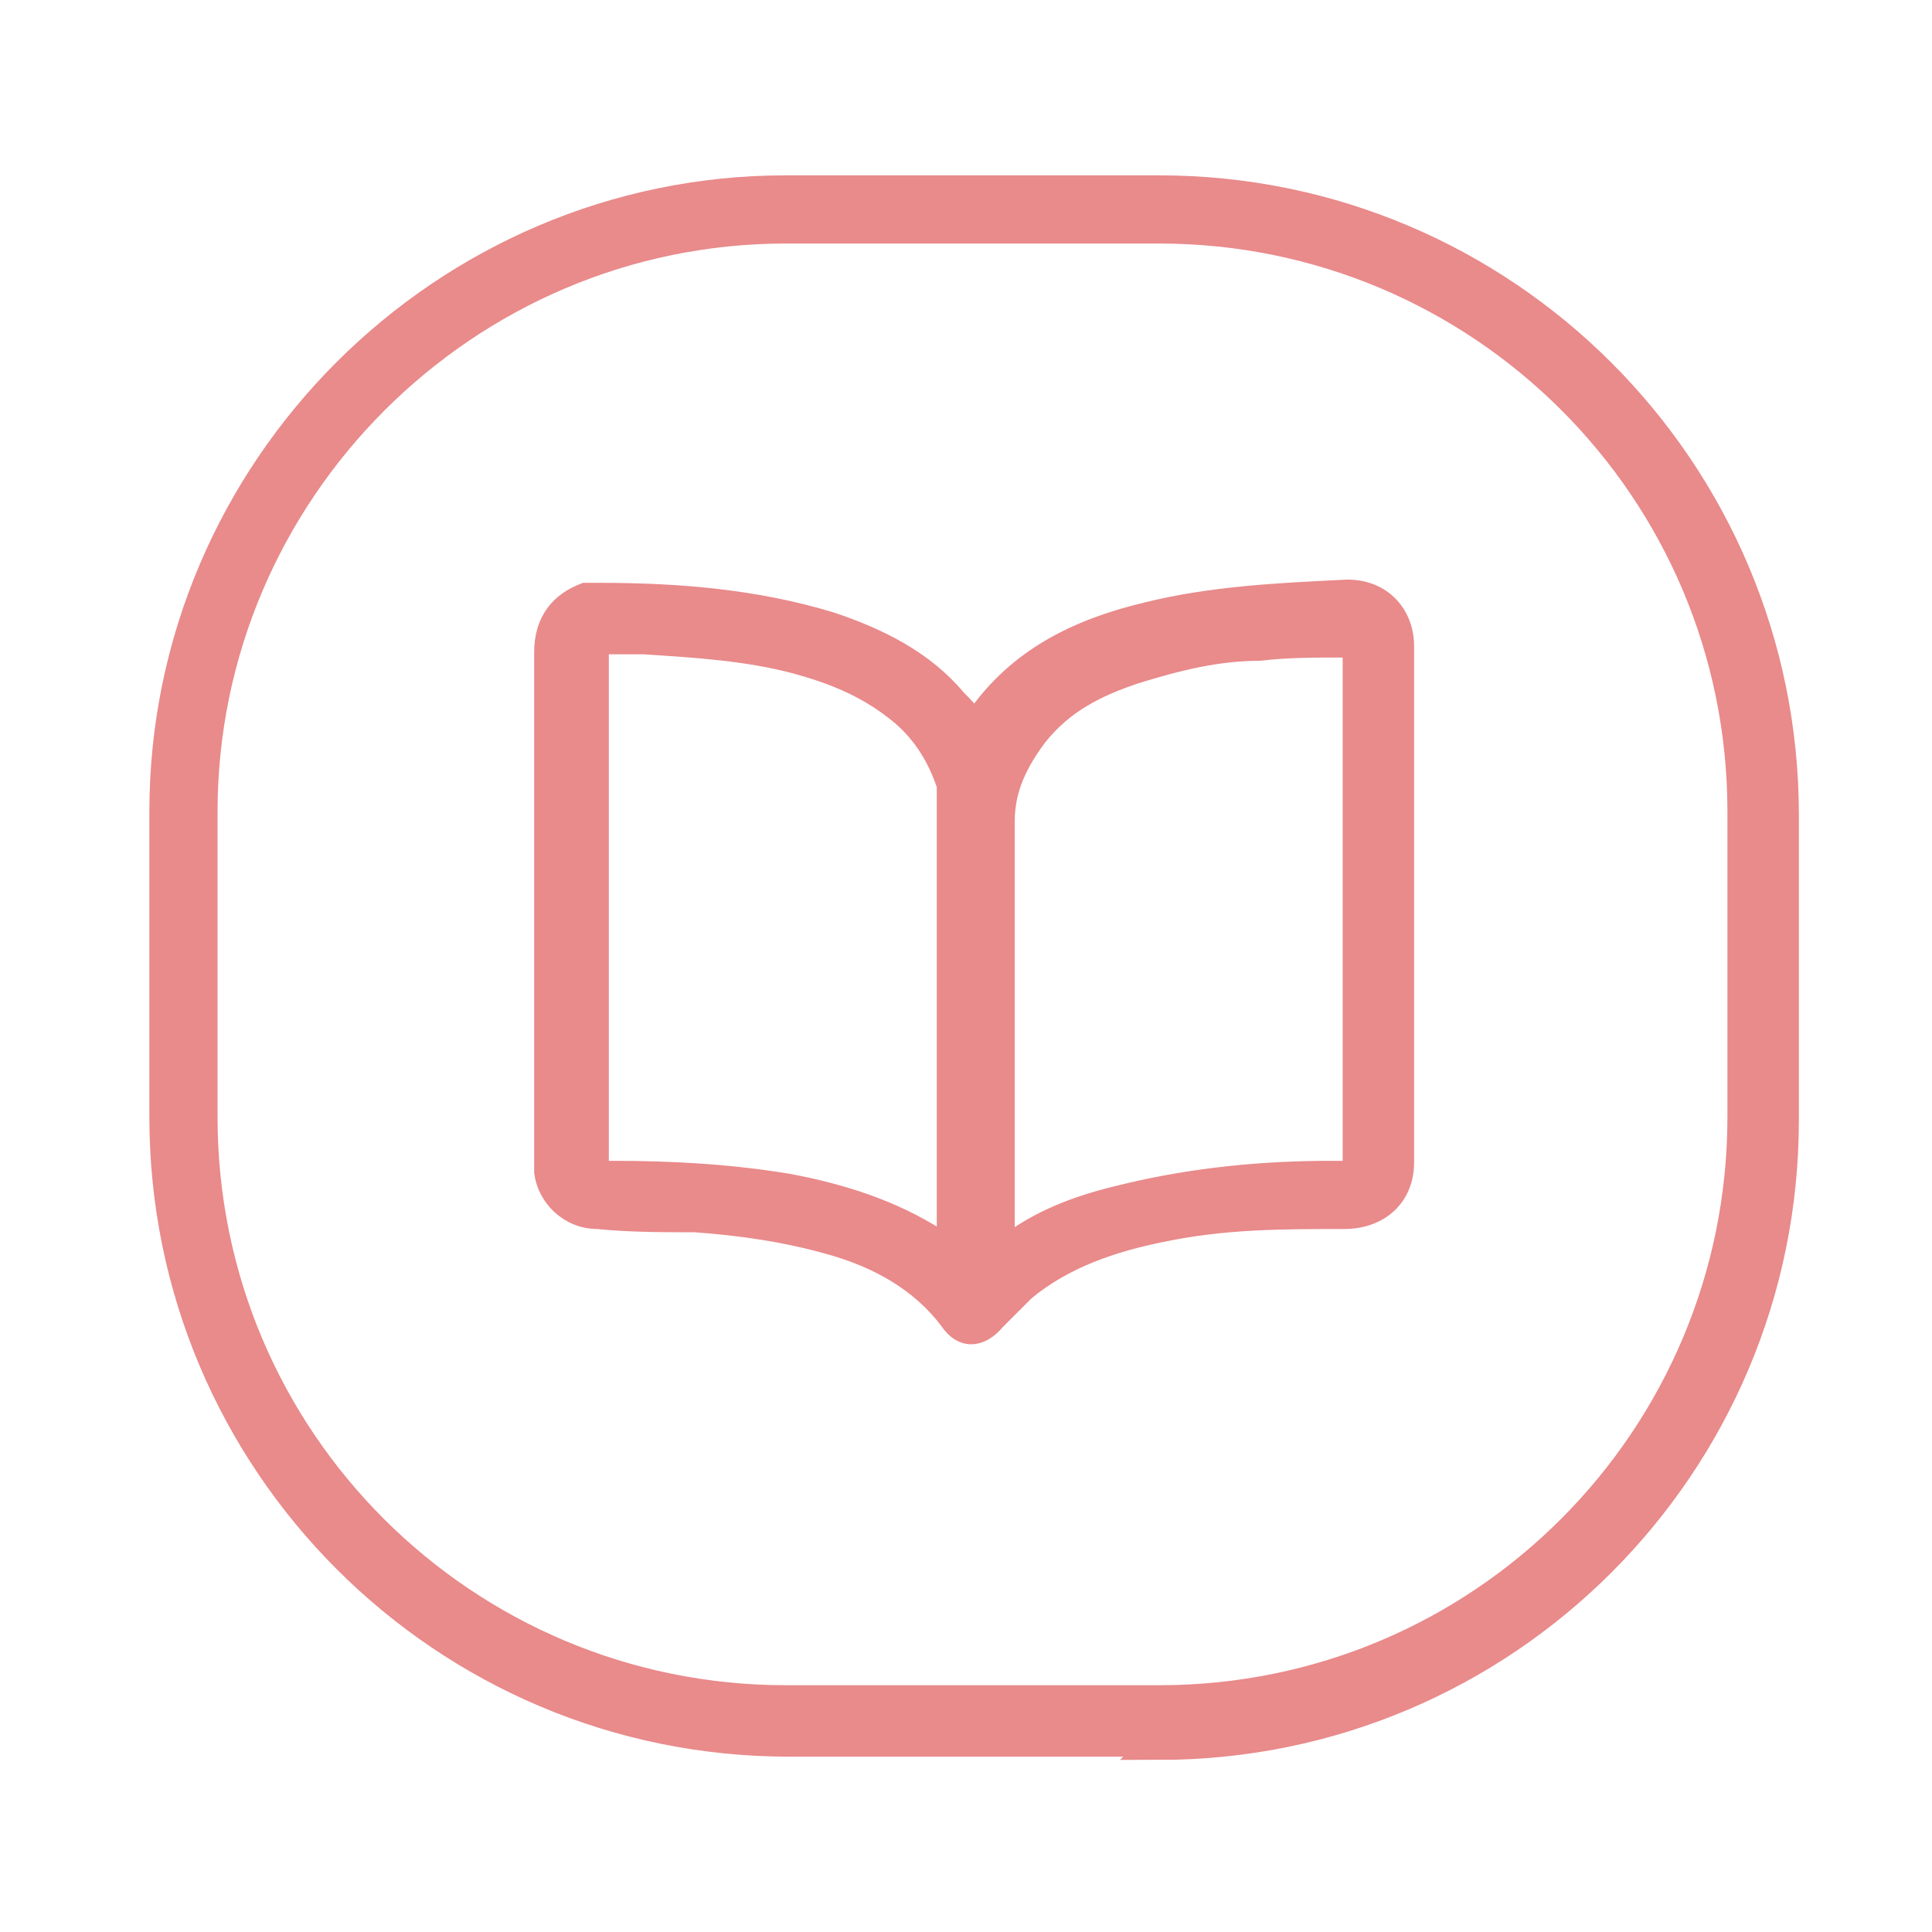
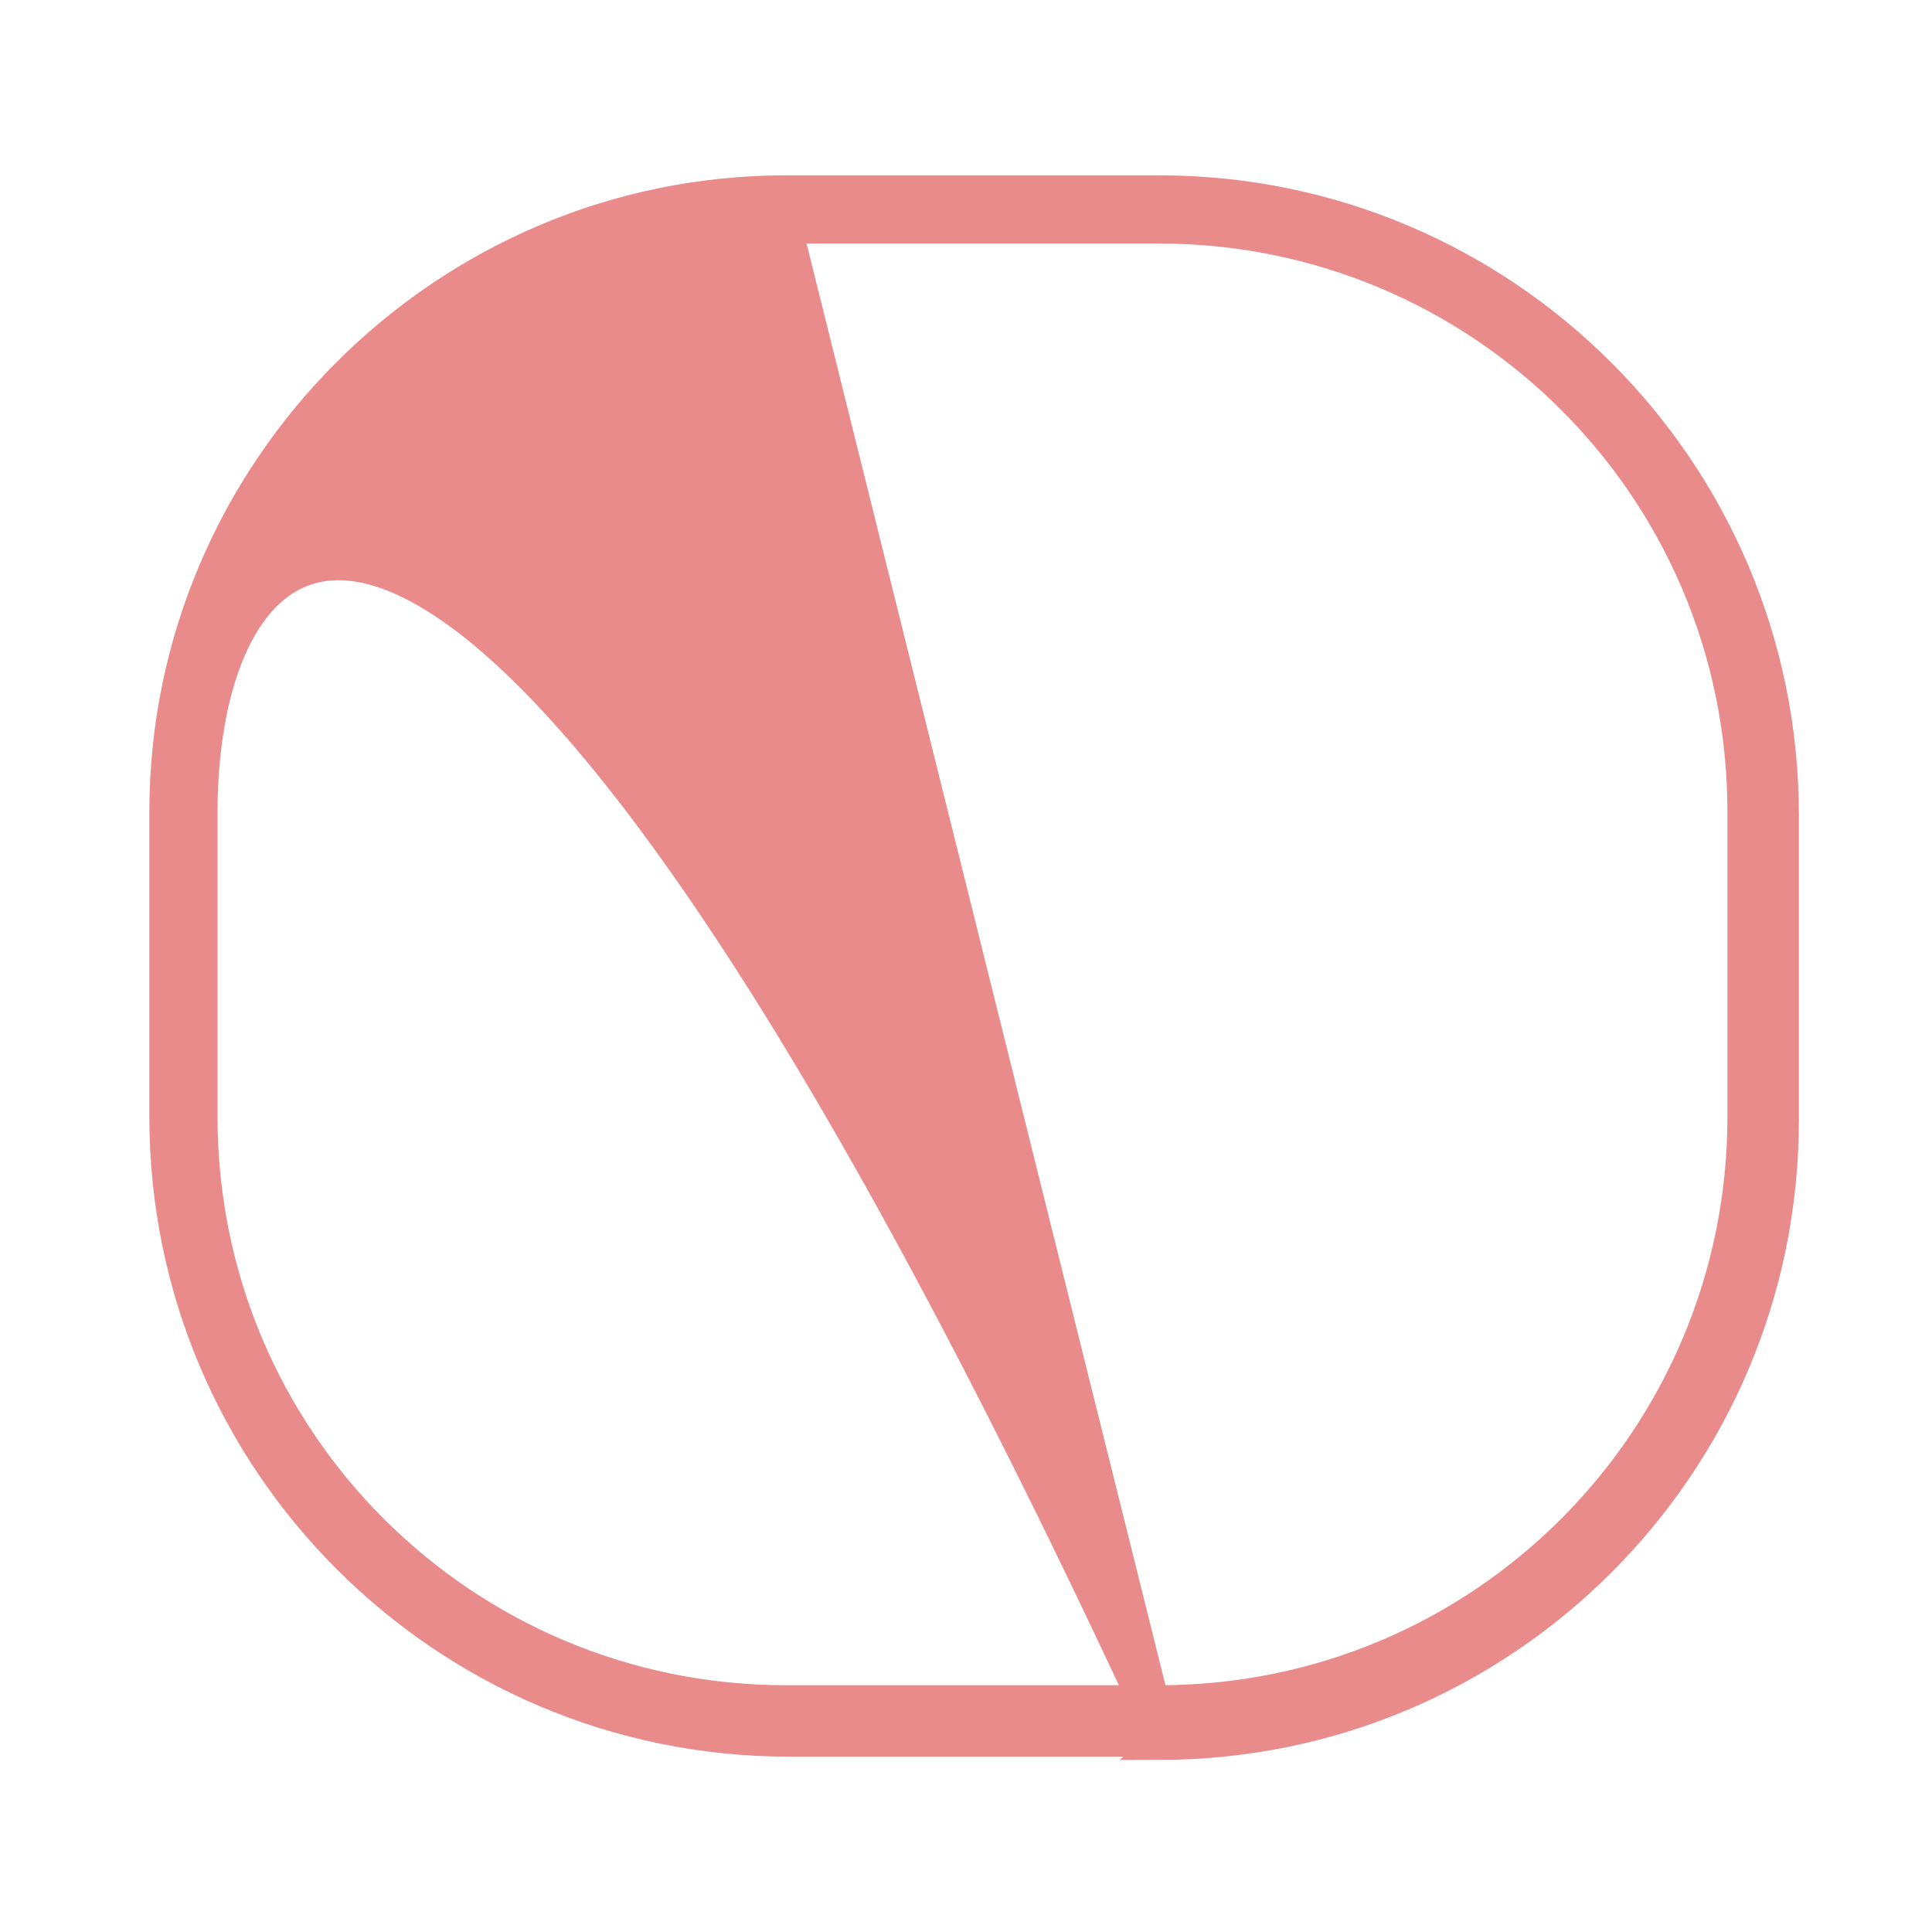
<svg xmlns="http://www.w3.org/2000/svg" viewBox="0 0 59.5 59.5" version="1.1" data-sanitized-data-name="Calque 1" data-name="Calque 1" id="Calque_1">
  <defs>
    <style>
      .cls-1 {
        stroke-width: .5px;
      }

      .cls-1, .cls-2 {
        fill: #e98a8b;
        stroke: #e98a8b;
        stroke-miterlimit: 10;
      }
    </style>
  </defs>
-   <path d="M35.8,53.6h-11.5c-10.6,0-19.2-8.6-19.2-19.2v-9.4C5.1,14.5,13.7,5.9,24.2,5.9h11.5c10.6,0,19.2,8.6,19.2,19.2v9.4c0,10.6-8.6,19.2-19.2,19.2ZM24.2,7C14.3,7,6.2,15.1,6.2,25v9.4c0,10,8.1,18,18,18h11.5c10,0,18-8.1,18-18v-9.4c0-10-8.1-18-18-18h-11.5Z" class="cls-2" />
-   <path d="M30,22.1c1.3-1.9,3.2-2.8,5.3-3.3,2-.5,4.1-.6,6.2-.7,1.1,0,1.8.8,1.8,1.8,0,5.3,0,10.6,0,15.9,0,1.1-.8,1.8-1.9,1.8-1.9,0-3.7,0-5.6.4-1.5.3-3,.8-4.2,1.8-.3.3-.6.6-.9.9-.5.6-1.1.6-1.5,0-.9-1.2-2.2-1.9-3.6-2.3-1.4-.4-2.8-.6-4.2-.7-1,0-2,0-3-.1-.9,0-1.6-.7-1.7-1.5,0-.2,0-.4,0-.5,0-5.2,0-10.4,0-15.5,0-1,.5-1.6,1.3-1.9.2,0,.3,0,.5,0,2.4,0,4.8.2,7.1.9,1.5.5,2.9,1.2,3.9,2.4.2.2.4.4.6.7ZM30.9,38.3c0,0,.1,0,.2-.1,1.1-.8,2.3-1.2,3.6-1.5,2.1-.5,4.2-.7,6.3-.7.2,0,.4,0,.6,0v-16c-.1,0-.2,0-.3,0-.8,0-1.7,0-2.5.1-1.3,0-2.5.3-3.8.7-1.2.4-2.2.9-3,1.9-.6.8-1,1.6-1,2.6,0,4.2,0,8.4,0,12.6v.4ZM18.4,36c.2,0,.3,0,.5,0,1.8,0,3.6.1,5.4.4,1.6.3,3.2.8,4.6,1.7,0,0,.1,0,.2.1,0,0,0-.2,0-.2,0-4.5,0-8.9,0-13.4,0-.1,0-.3,0-.4-.3-.9-.8-1.7-1.6-2.3-.9-.7-1.9-1.1-3-1.4-1.5-.4-3.1-.5-4.7-.6-.4,0-.9,0-1.3,0v16Z" class="cls-1" />
+   <path d="M35.8,53.6h-11.5c-10.6,0-19.2-8.6-19.2-19.2v-9.4C5.1,14.5,13.7,5.9,24.2,5.9h11.5c10.6,0,19.2,8.6,19.2,19.2v9.4c0,10.6-8.6,19.2-19.2,19.2ZC14.3,7,6.2,15.1,6.2,25v9.4c0,10,8.1,18,18,18h11.5c10,0,18-8.1,18-18v-9.4c0-10-8.1-18-18-18h-11.5Z" class="cls-2" />
</svg>